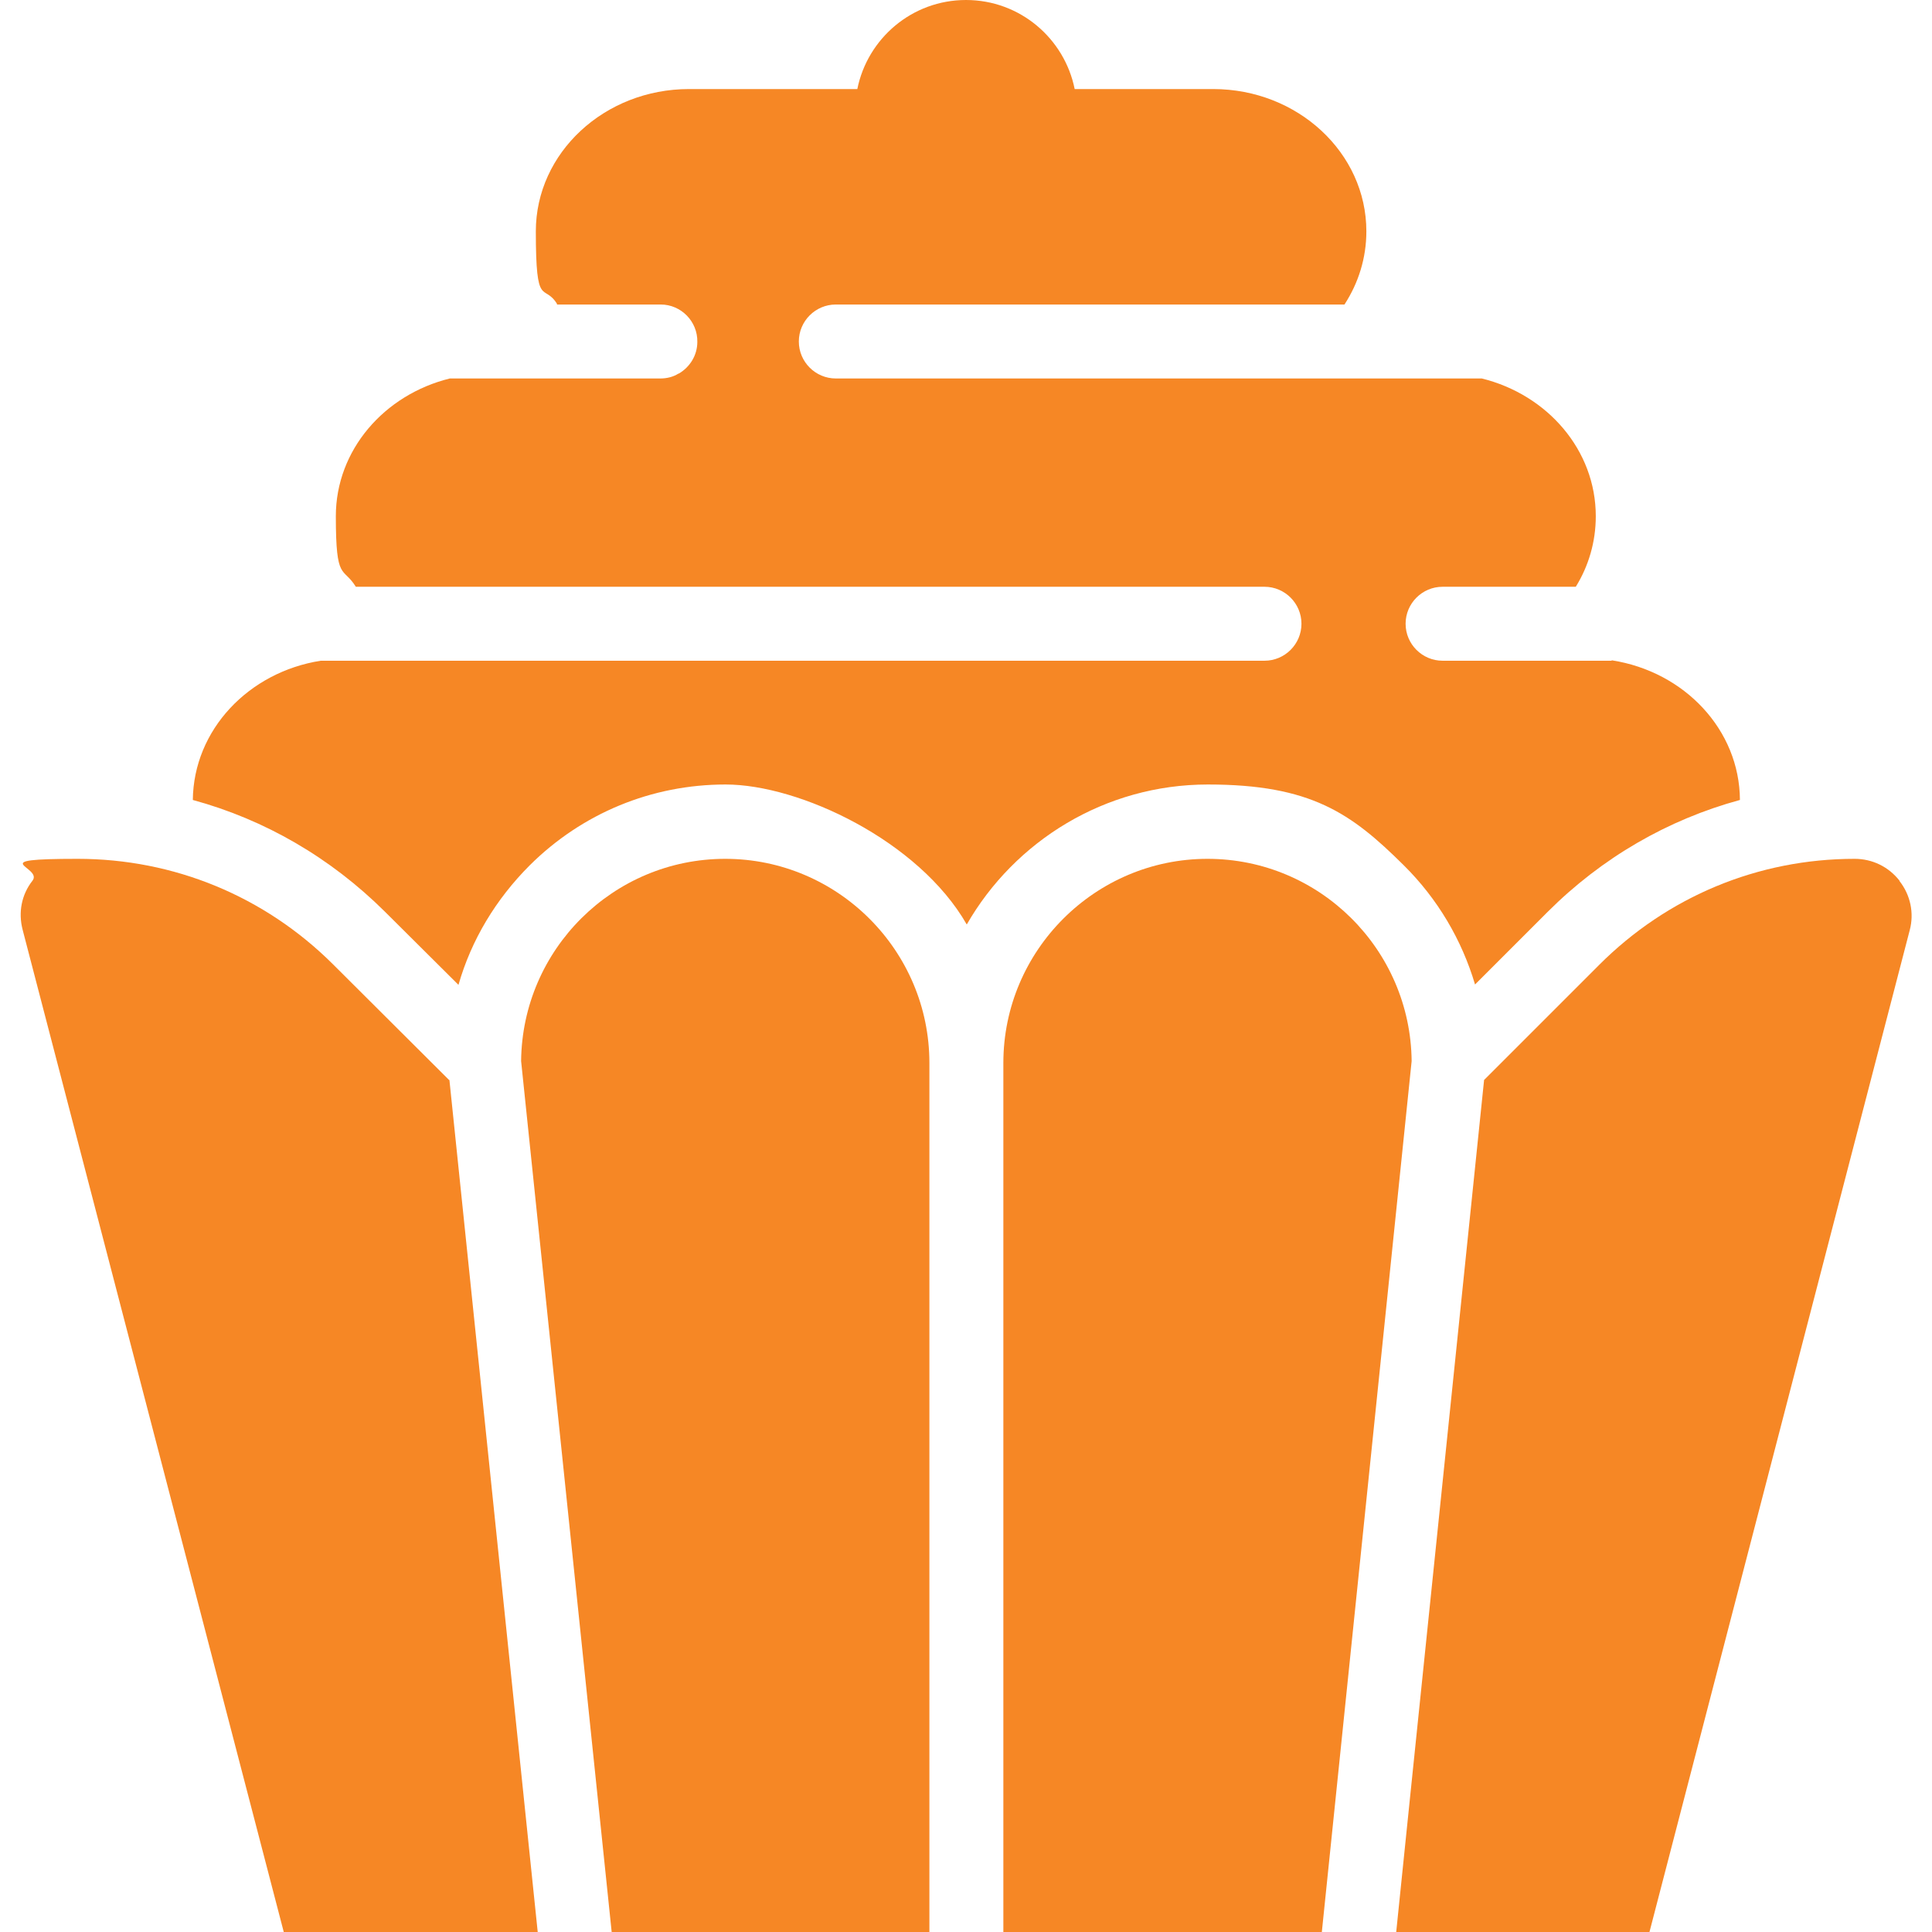
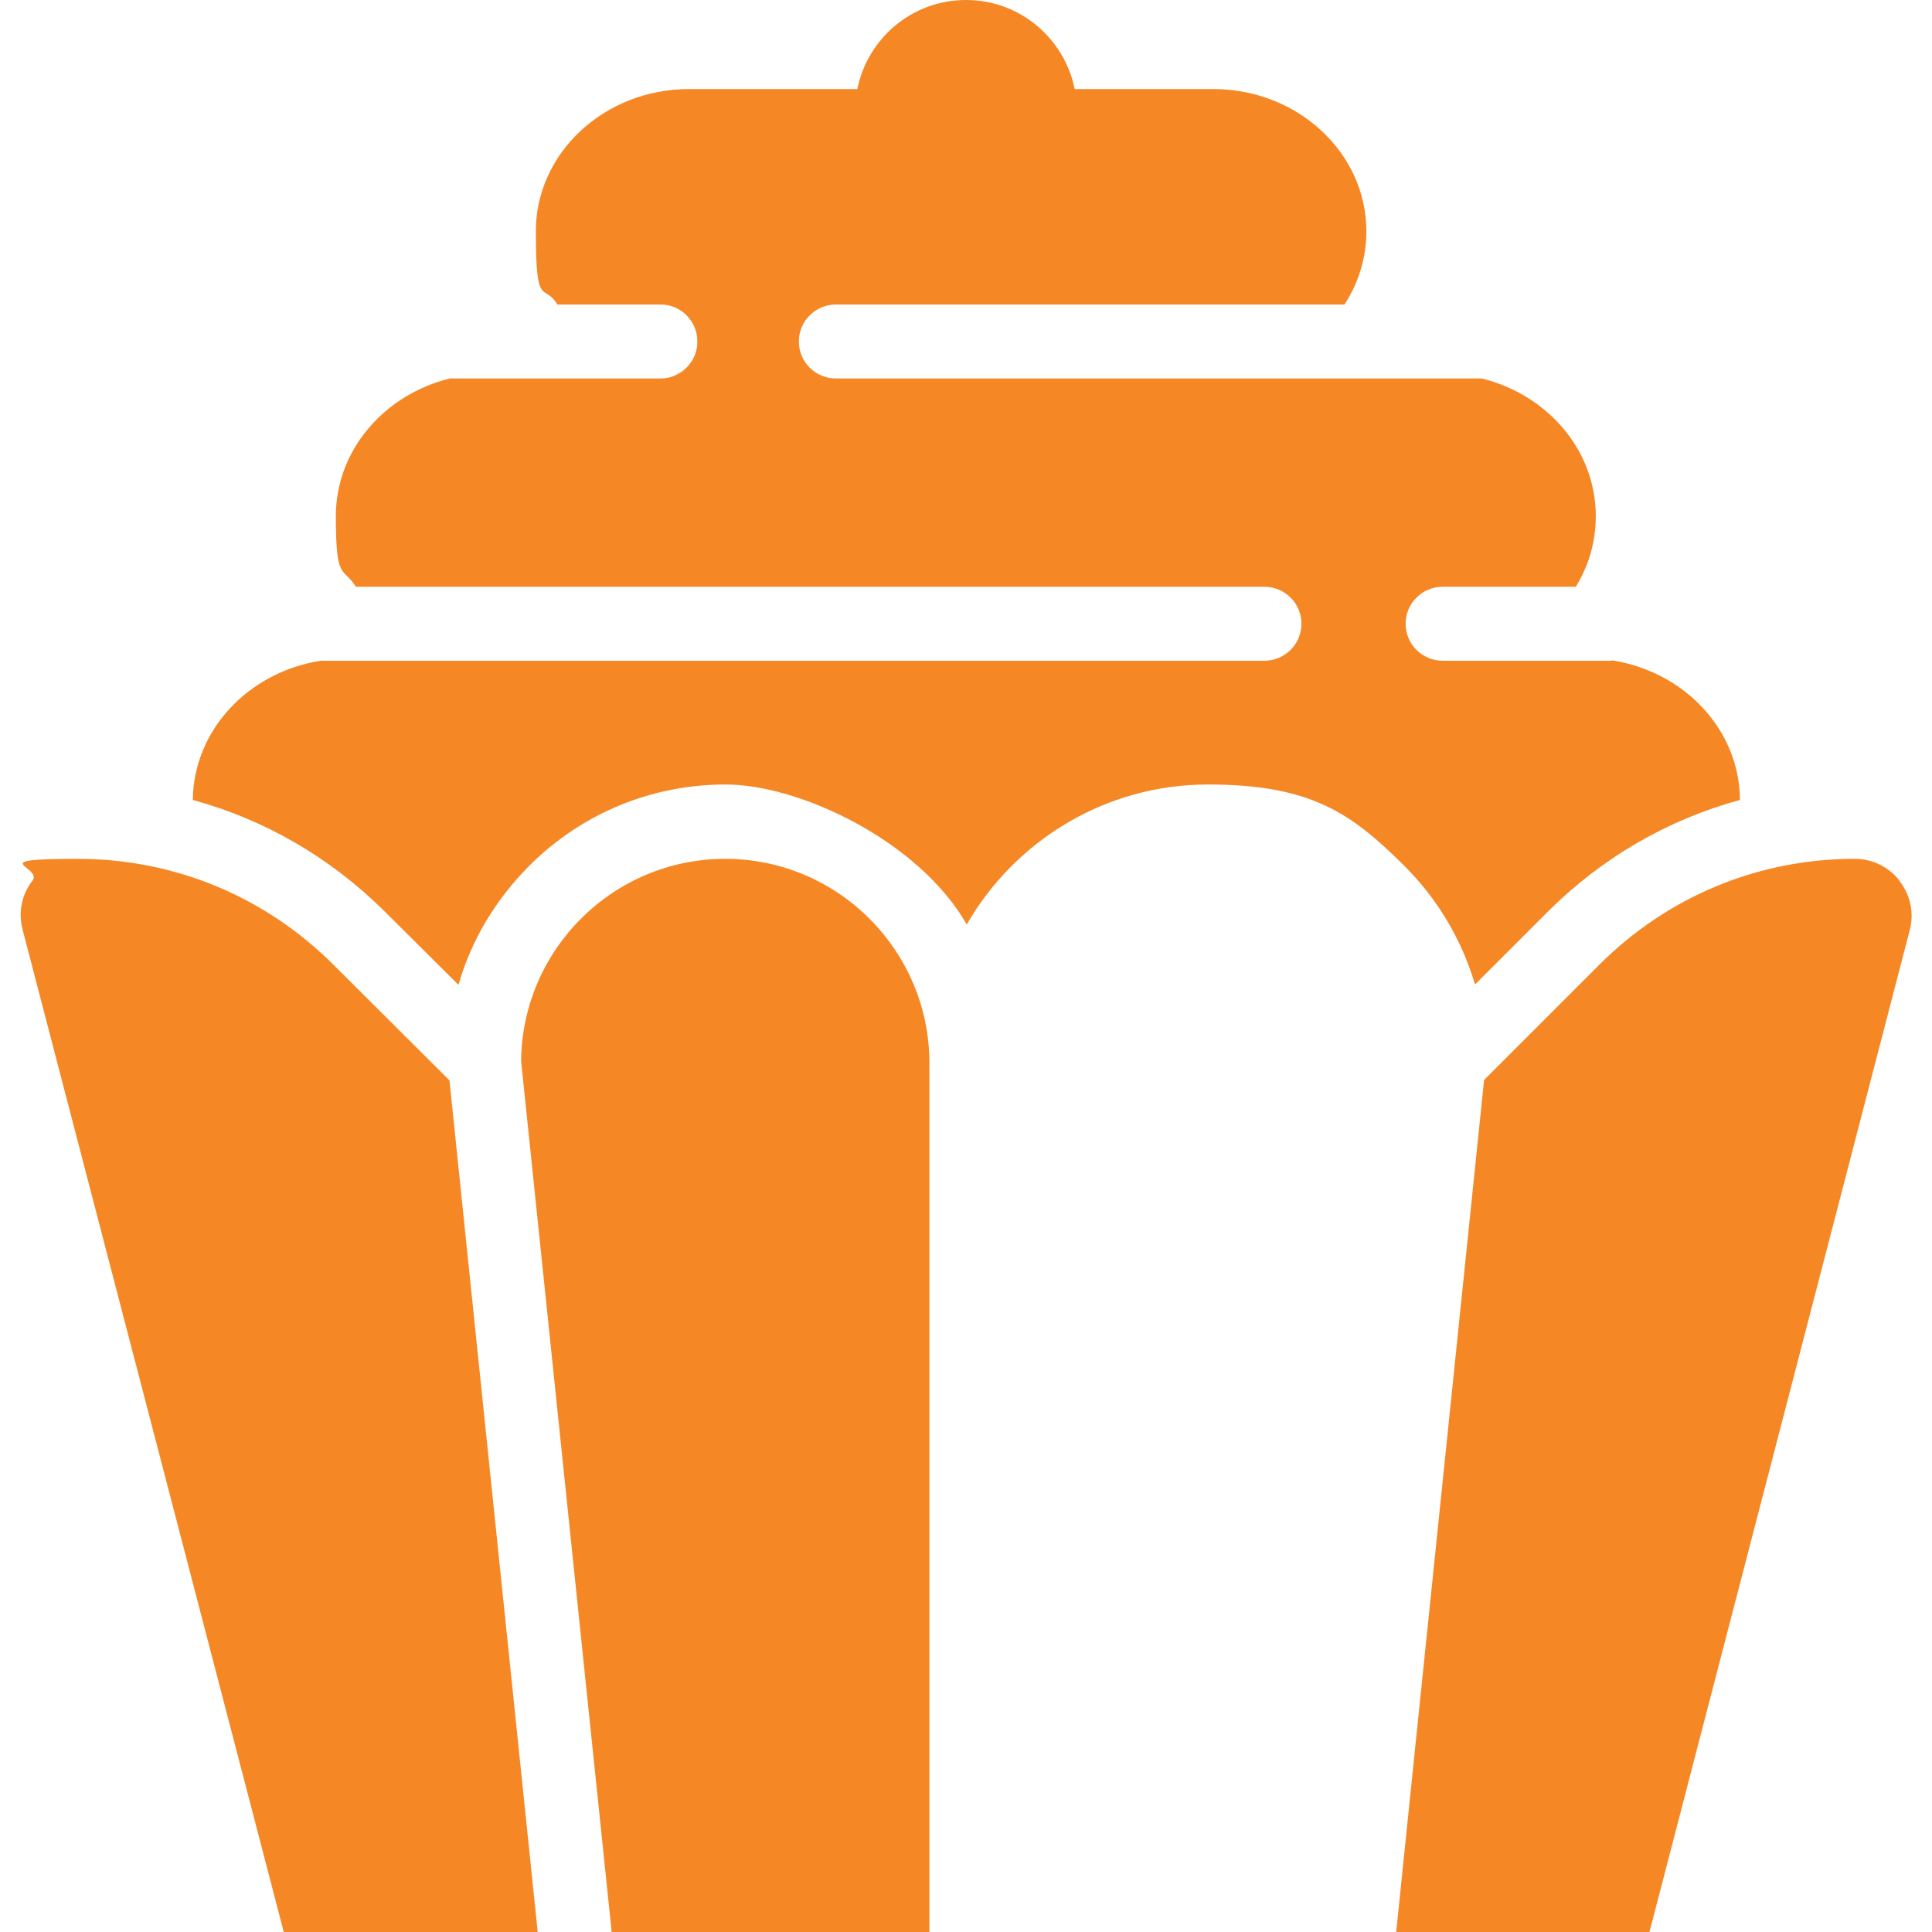
<svg xmlns="http://www.w3.org/2000/svg" version="1.1" viewBox="0 0 512 512">
  <defs>
    <style>
      .cls-1 {
        fill: #f68725;
      }
    </style>
  </defs>
  <g>
    <g id="Layer_1">
      <path class="cls-1" d="M503.4,233.4c-2.9-3.7-7.2-5.8-11.9-5.8-25.6,0-49.6,10-67.7,28.1l-30.5,30.5-19.6,189.9-3.7,36h67.1l69-265.6c1.2-4.5.2-9.3-2.7-13Z" />
      <path class="cls-1" d="M427,175.1h-44.7c-5.4,0-9.8-4.4-9.8-9.8s4.4-9.8,9.8-9.8h35.3c3.4-5.5,5.3-11.9,5.3-18.7,0-17.5-12.8-32.2-30.2-36.5h-171.2c-5.4,0-9.8-4.4-9.8-9.8s4.4-9.8,9.8-9.8h134.8c3.7-5.7,5.8-12.3,5.8-19.4,0-20.8-18.2-37.7-40.6-37.7h-36.7C282.1,10.2,270.3,0,256,0s-26.1,10.2-28.8,23.6h-44.6c-22.4,0-40.6,16.9-40.6,37.7s2.1,13.6,5.6,19.2v.2c.1,0,27.5,0,27.5,0,5.4,0,9.8,4.5,9.7,9.9,0,3.6-2,6.7-4.9,8.4h-.1c-1.4.9-3.1,1.3-4.8,1.3h-55.8c-17.4,4.3-30.2,19-30.2,36.5s1.9,13.2,5.3,18.7h240.8c5.4,0,9.8,4.4,9.8,9.8s-4.4,9.8-9.8,9.8H85c-19.1,3-33.7,18.3-33.9,36.9,19.1,5.2,36.5,15.3,50.9,29.6l19.5,19.4c3.4-11.9,9.9-22.7,18.9-31.7,13.9-13.8,32.3-21.4,51.9-21.4s51.2,14.9,63.9,37.1c12.7-22.1,36.6-37.1,63.9-37.1s38,7.6,51.9,21.4c9,8.9,15.4,19.8,18.9,31.6l19.2-19.2c14.4-14.4,31.9-24.5,51-29.7-.1-18.6-14.7-34-33.9-37Z" />
      <path class="cls-1" d="M192.2,227.6c-29.7,0-53.8,24-54.1,53.6l24,230.8h84.2v-230.3c0-29.8-24.3-54.1-54.1-54.1Z" />
      <path class="cls-1" d="M119,286.2l-30.8-30.7c-18.1-18-42.1-27.9-67.6-27.9s-9.1,2.1-12,5.8c-2.9,3.7-3.8,8.4-2.6,13l69.2,265.6h67.3l-23.4-225.8Z" />
-       <path class="cls-1" d="M320,227.6c-29.8,0-54.1,24.3-54.1,54.1v230.3h84.4l23.8-230.8c-.3-29.6-24.4-53.6-54.1-53.6Z" />
    </g>
  </g>
</svg>